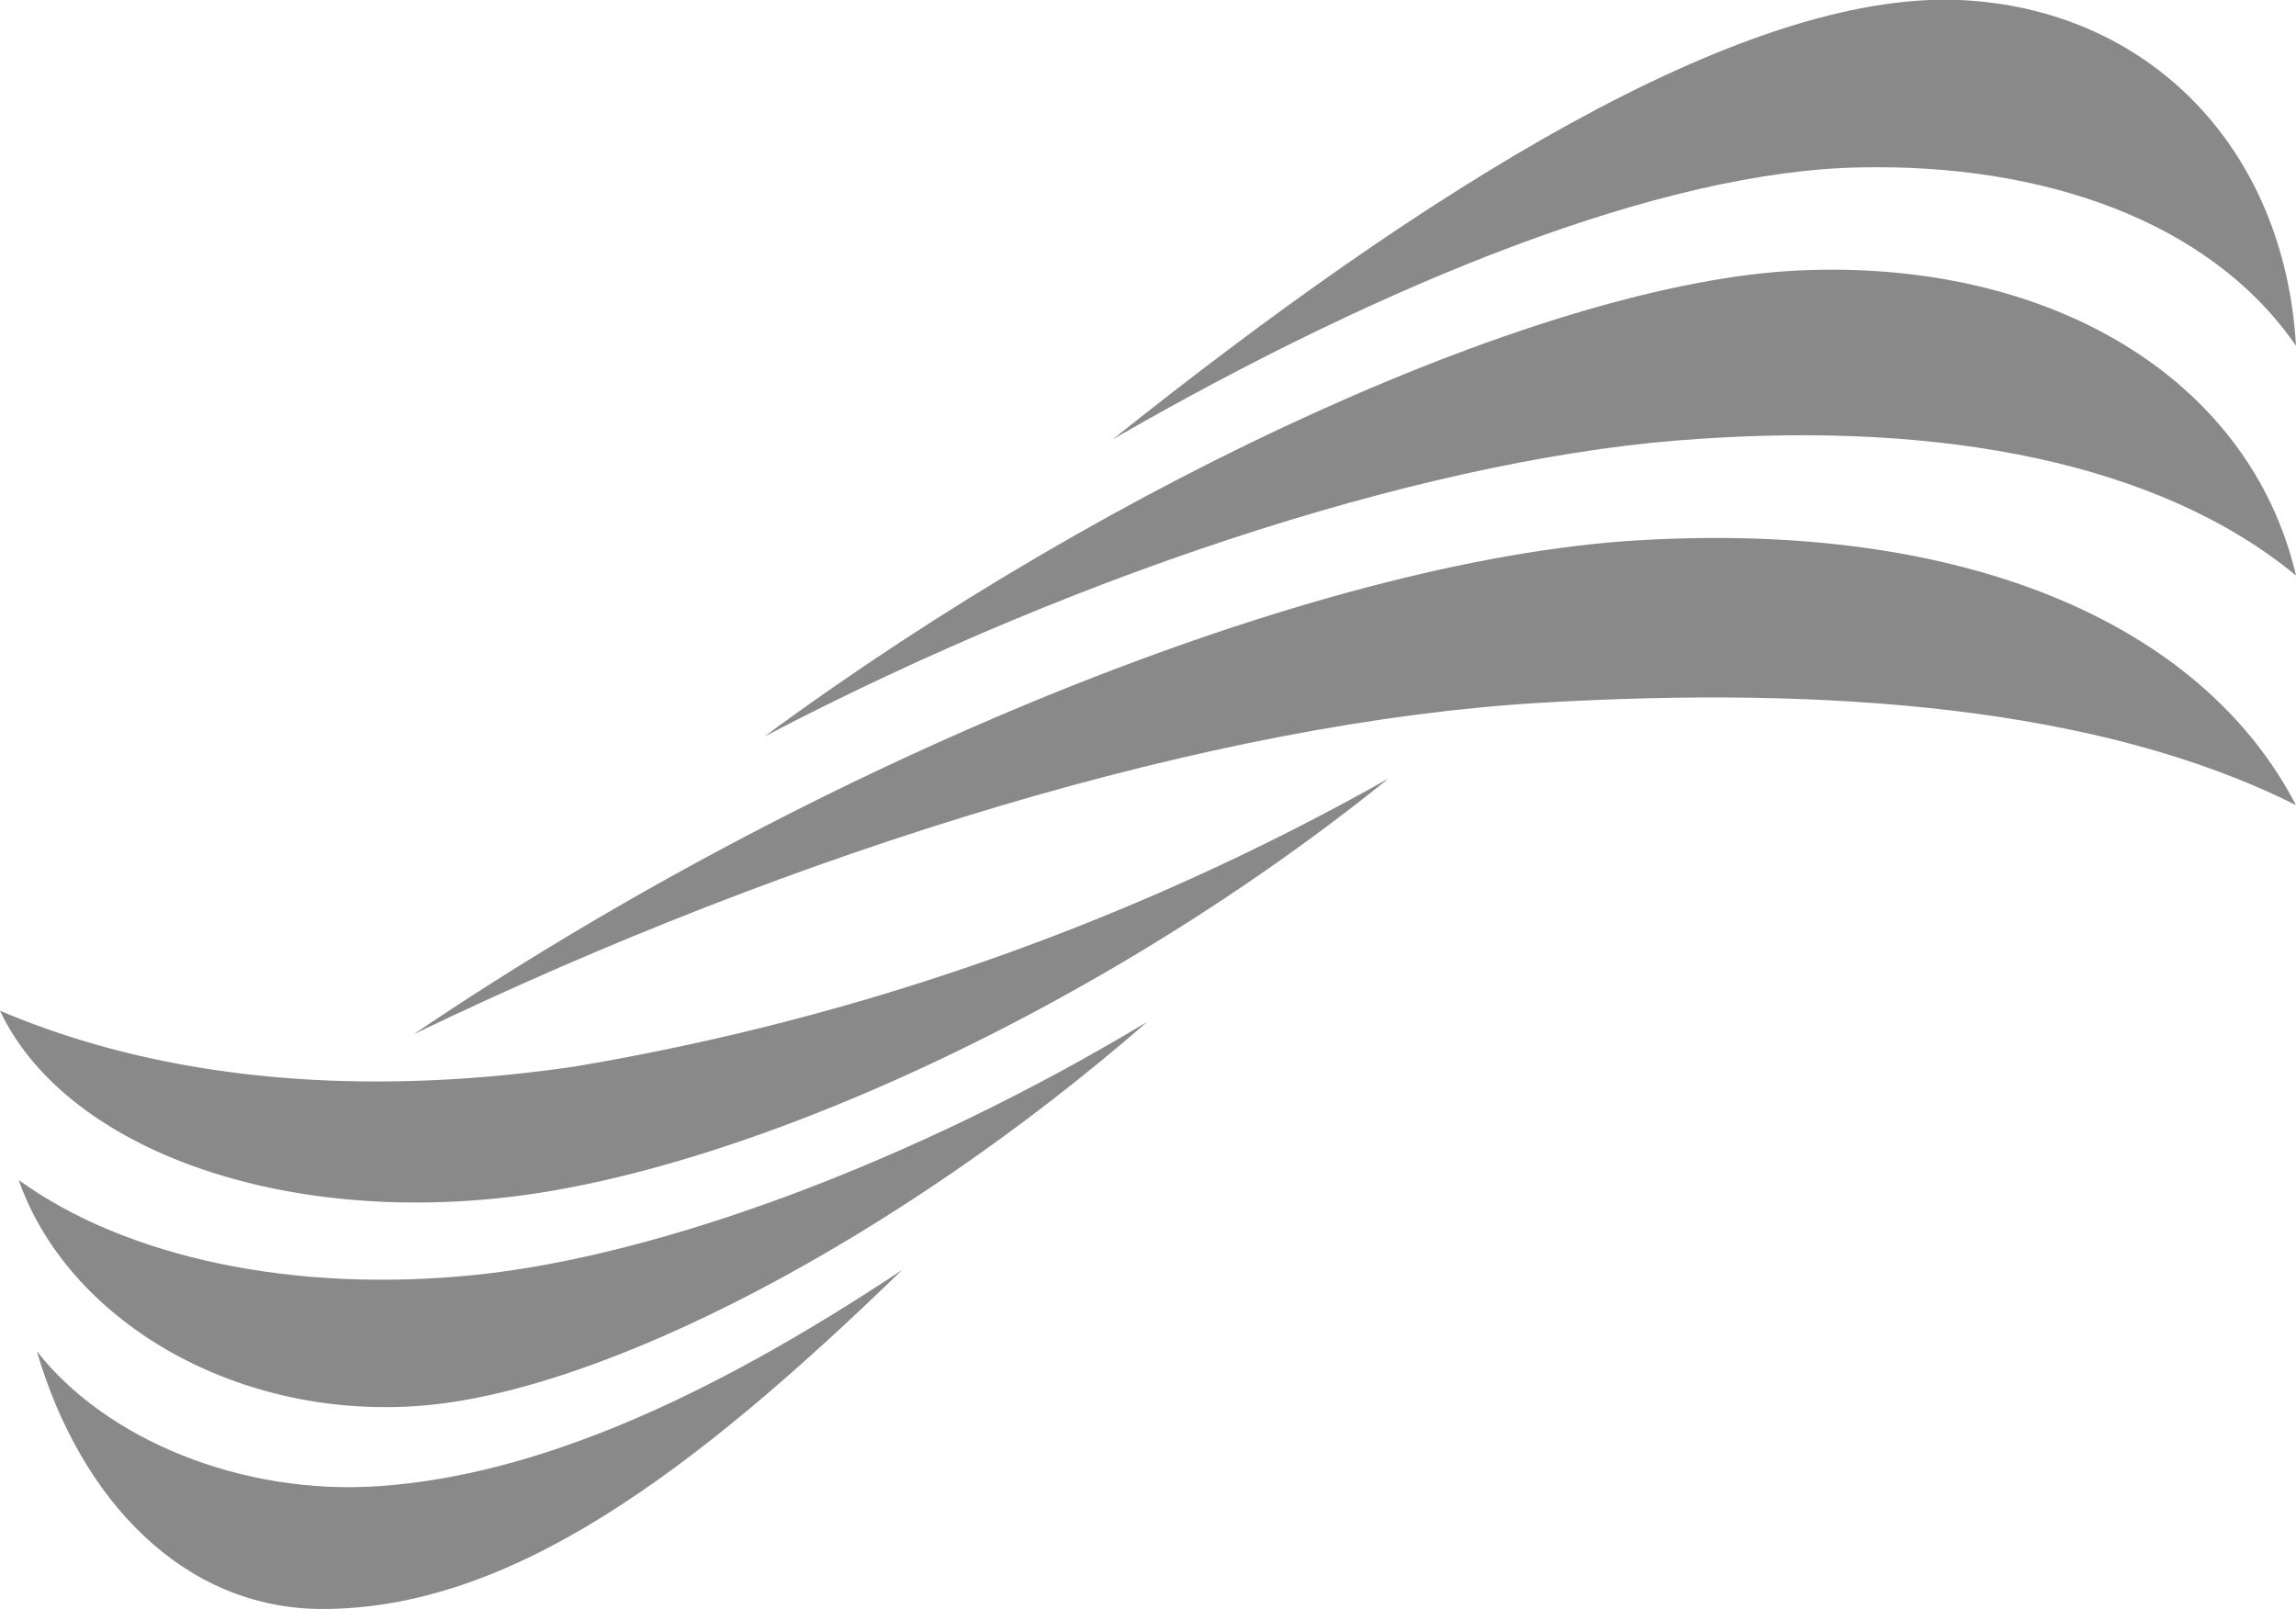
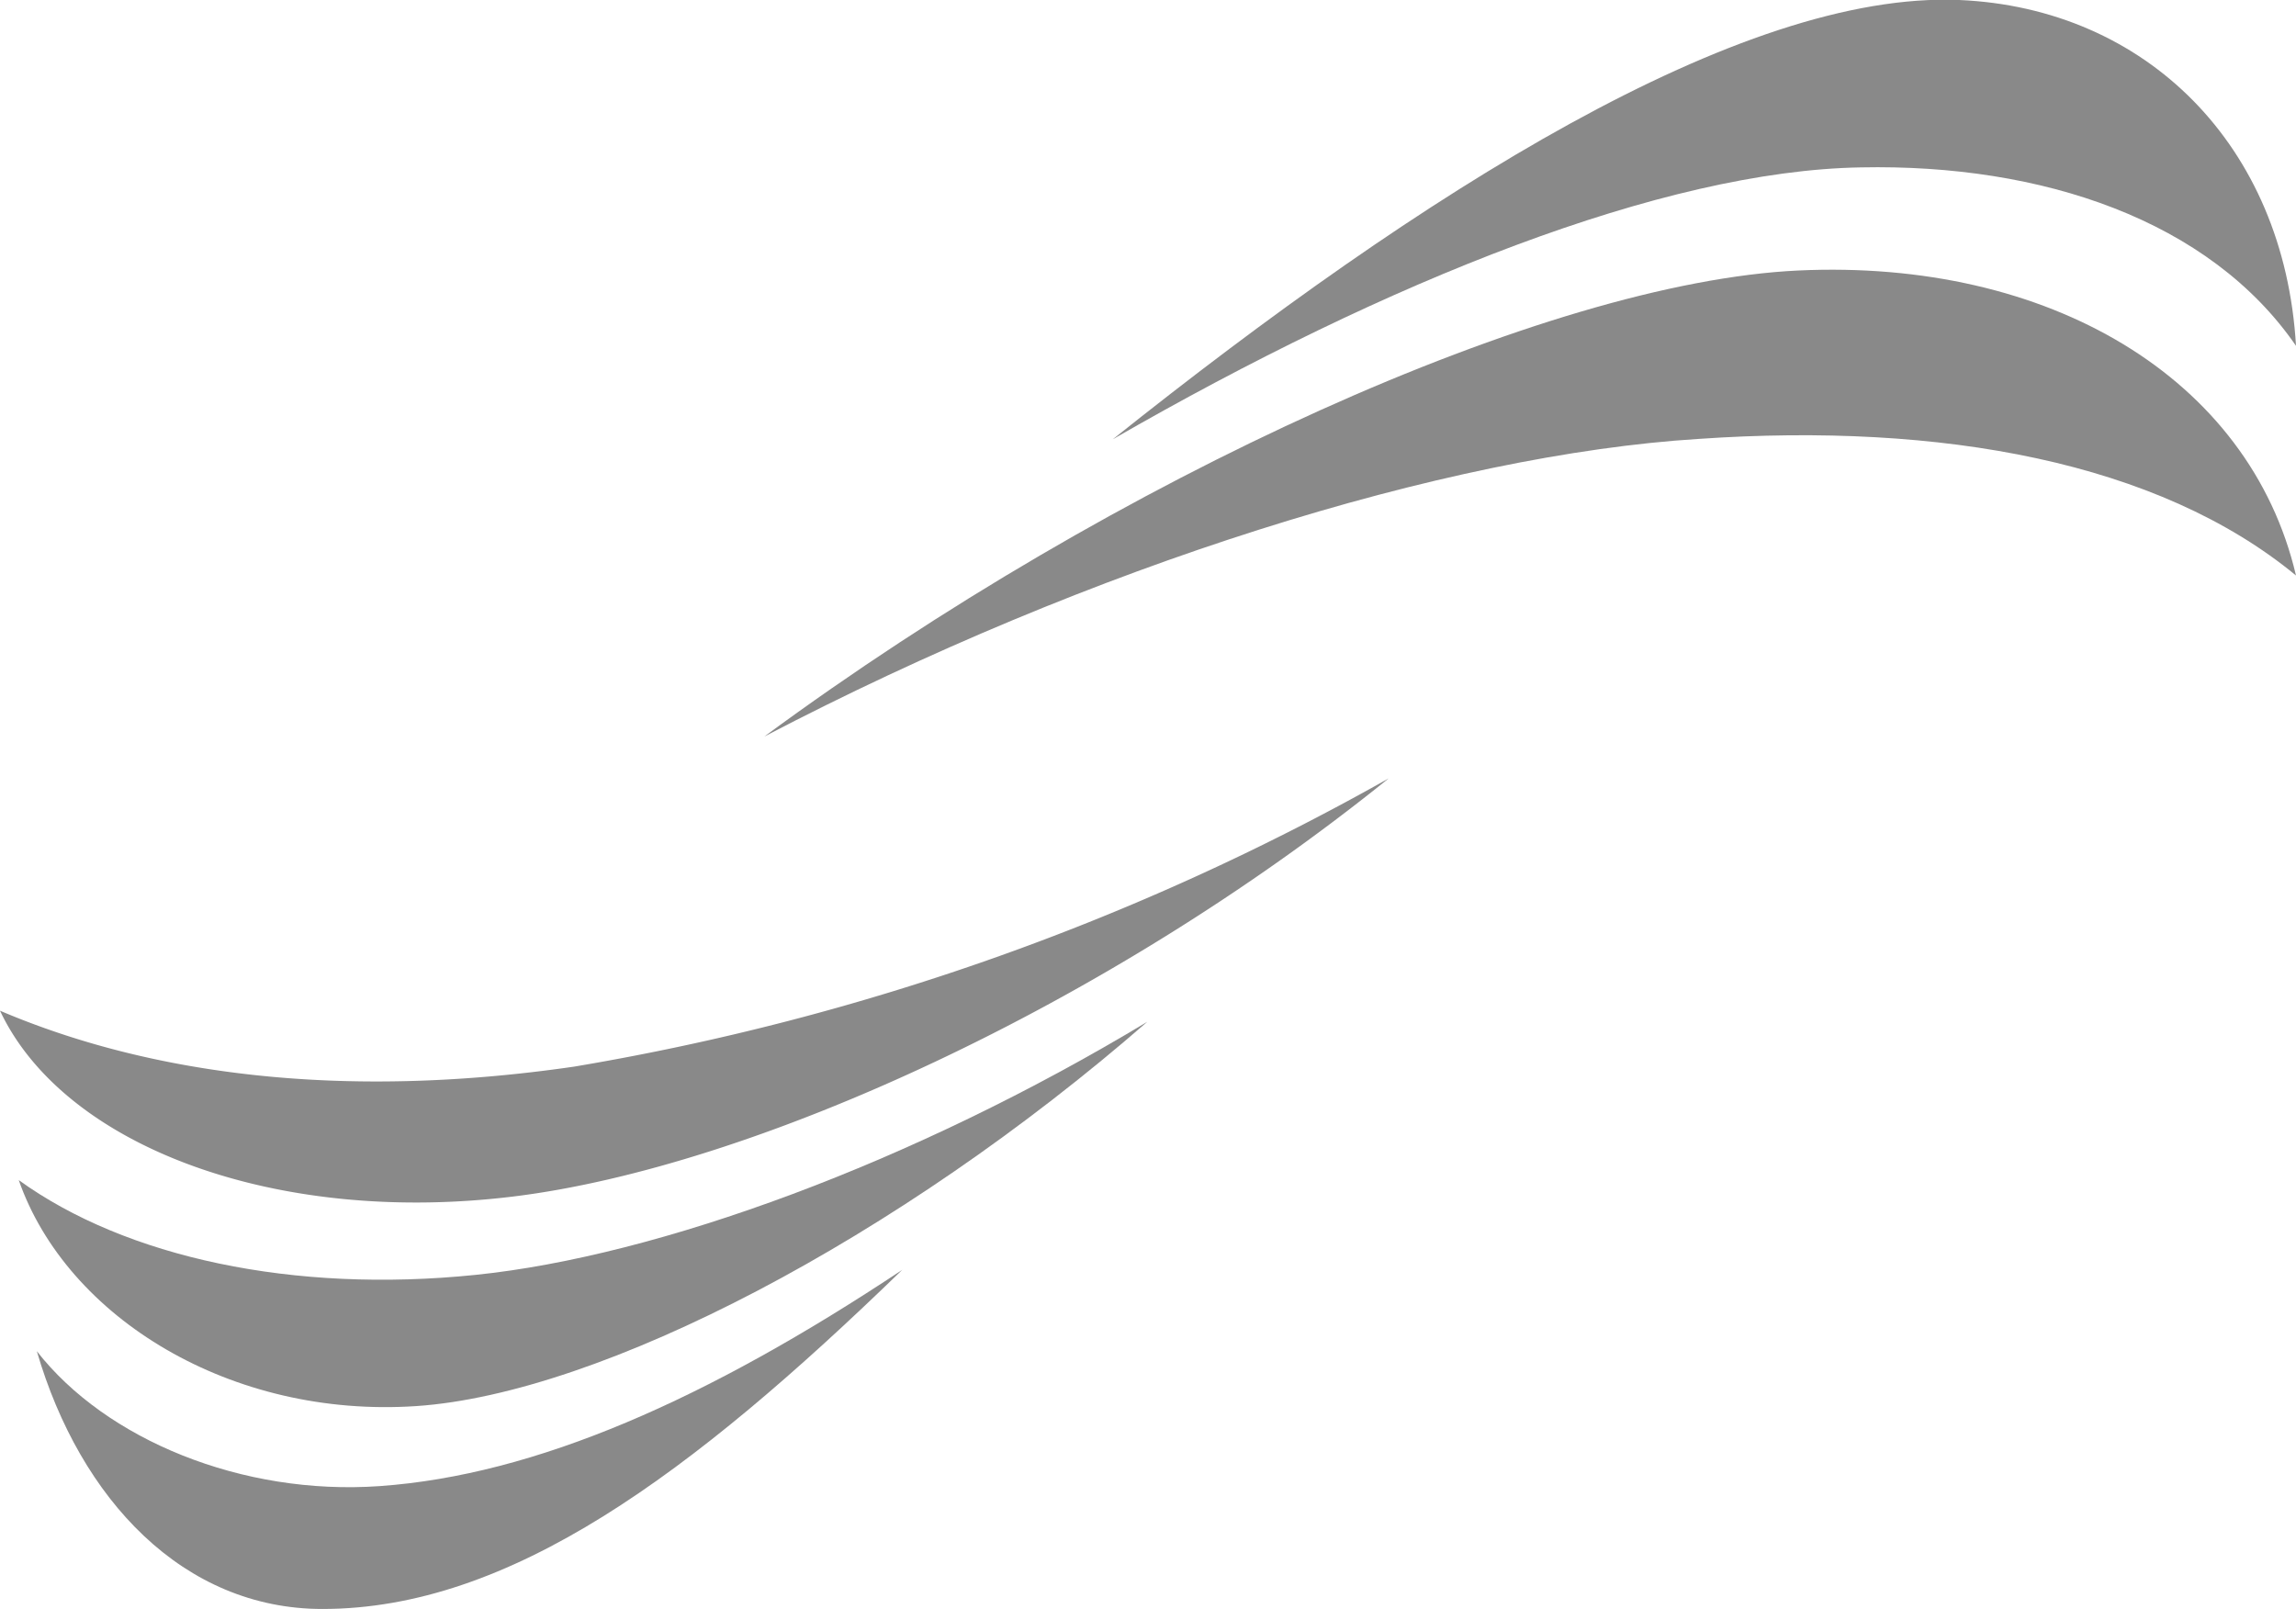
<svg xmlns="http://www.w3.org/2000/svg" viewBox="0 0 68.58 48.06">
  <g>
-     <path d="M68.58,24.05c-2.86-5.5-10-8.49-19.67-7.91S24.35,22.78,12.36,30.89c11.51-5.54,23.93-9.33,33.69-9.9C54.59,20.49,62.72,21.1,68.58,24.05Z" style="fill: #898989" />
    <path d="M68.58,17.19c-1.39-5.92-7.4-9.46-14.87-9.11S33.38,14.23,22.83,22c9.76-5.1,20.36-8.42,27.91-8.89C58,12.61,64.47,13.8,68.58,17.19Z" style="fill: #898989" />
    <path d="M68.58,10.33C68.23,4.34,64.1.24,58.52,0,52-.27,42.5,5.73,33.24,13.12,41.45,8.39,49.68,5.1,55.58,5,61,4.89,66,6.58,68.58,10.33Z" style="fill: #898989" />
    <path d="M0,30.19c1.91,4.05,8.22,6.42,15.33,5.55S33,30.09,41.48,23.25a74.64,74.64,0,0,1-24.33,8.61C10.2,32.87,4.46,32.09,0,30.19Z" style="fill: #898989" />
    <path d="M.56,35.25C2,39.37,6.91,42.37,12.43,42S26.83,37,34.27,30.52c-7,4.22-14.61,7-20.06,7.56S3.76,37.56.56,35.25Z" style="fill: #898989" />
-     <path d="M1.1,40.36c1.3,4.45,4.39,7.7,8.53,7.7,5.59,0,11-4,17.32-10.13C21.11,41.81,16,44.06,11.34,44.39,7.23,44.68,3.16,43,1.1,40.36Z" style="fill: #898989" />
+     <path d="M1.1,40.36c1.3,4.45,4.39,7.7,8.53,7.7,5.59,0,11-4,17.32-10.13C21.11,41.81,16,44.06,11.34,44.39,7.23,44.68,3.16,43,1.1,40.36" style="fill: #898989" />
  </g>
</svg>